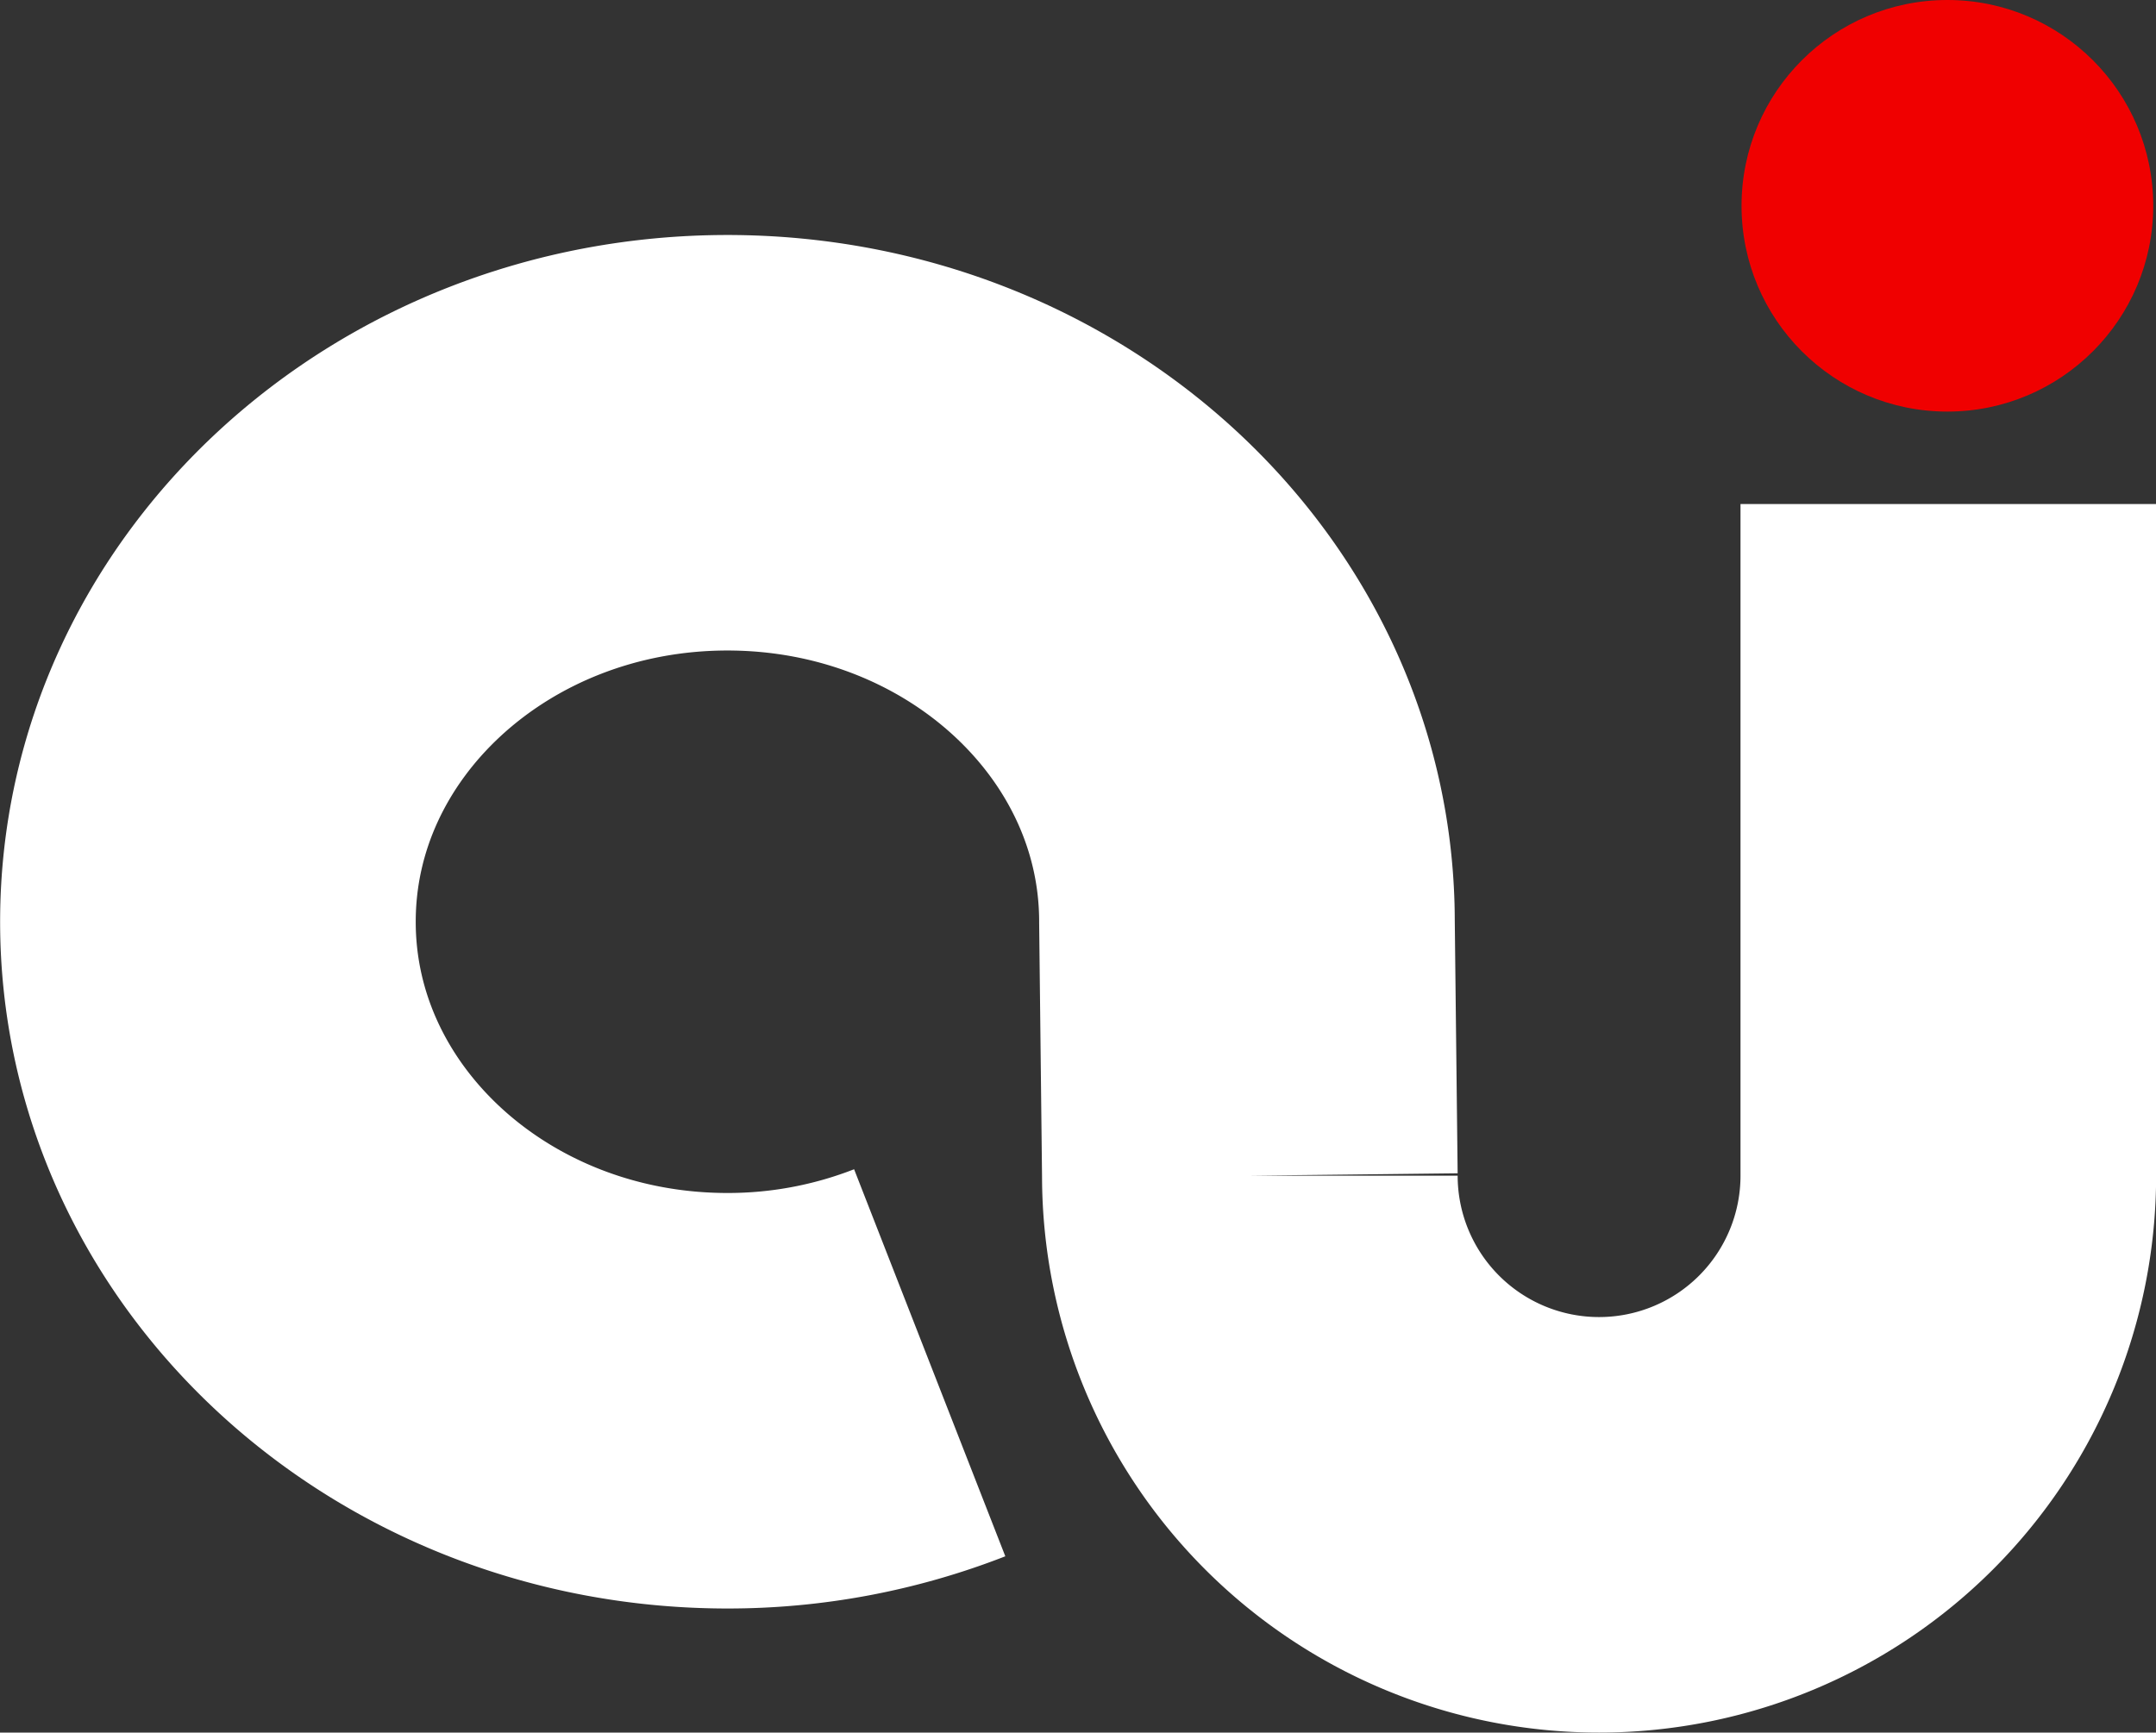
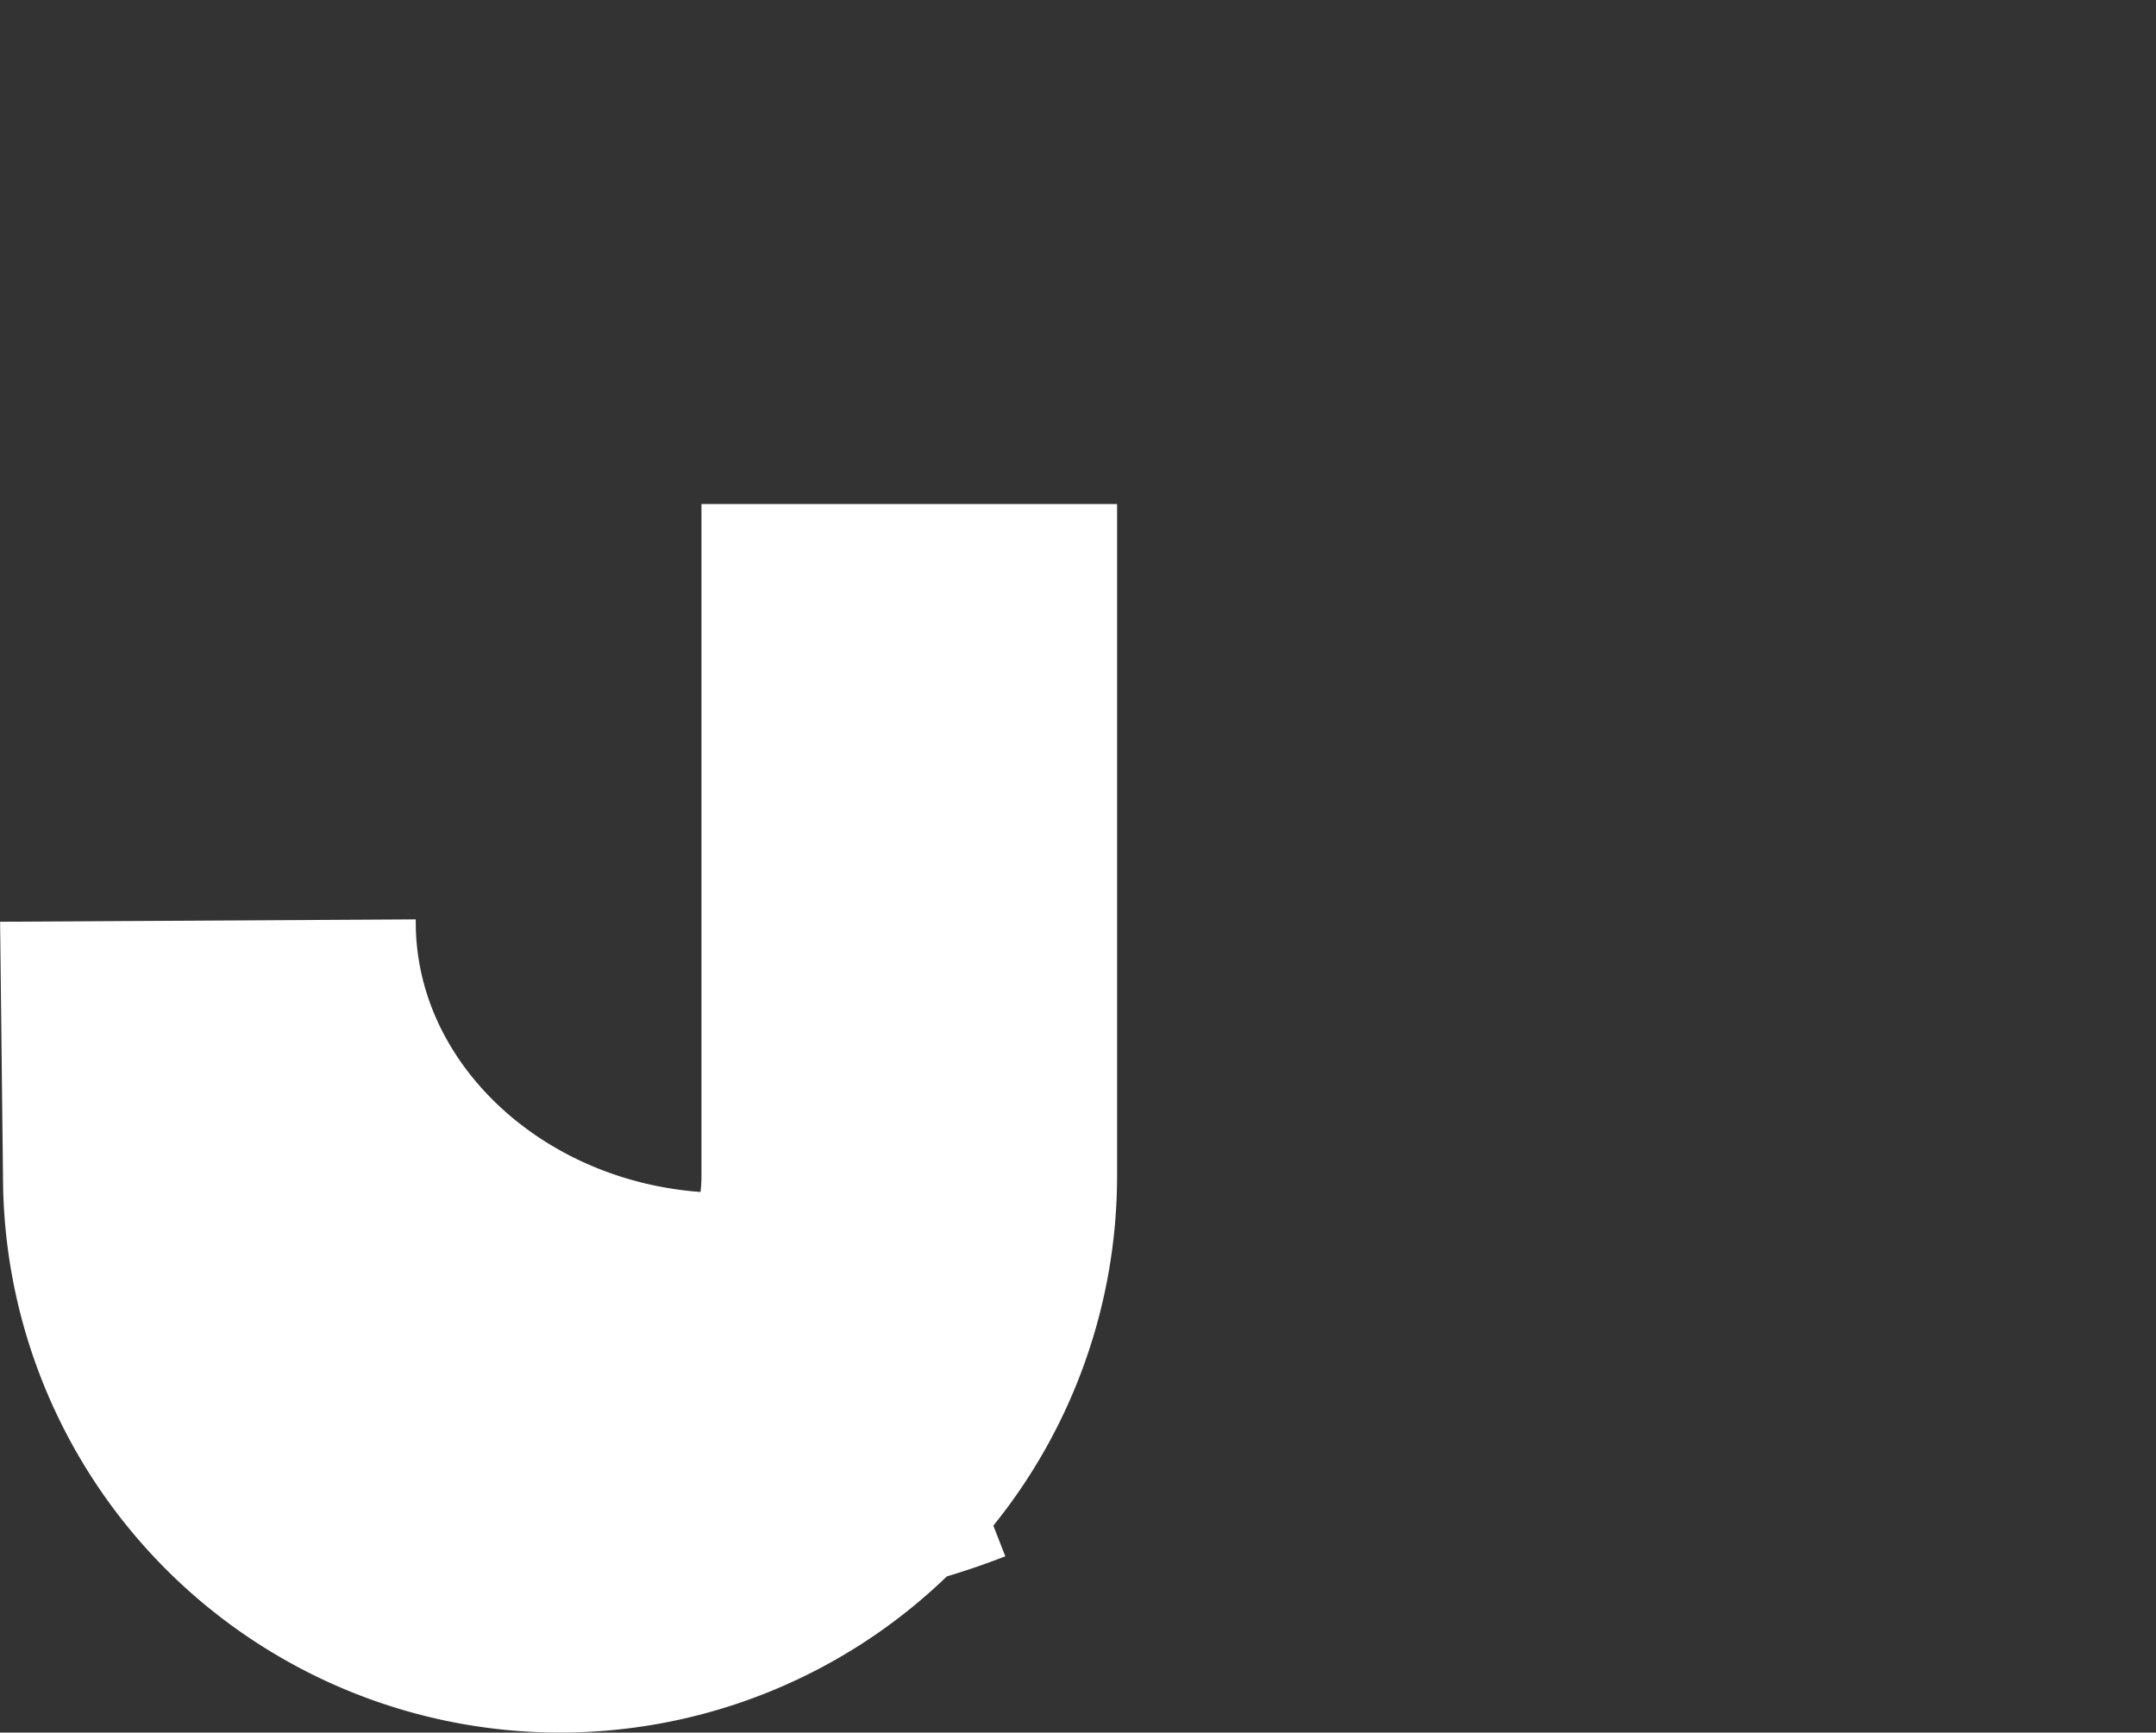
<svg xmlns="http://www.w3.org/2000/svg" id="logo-a" viewBox="0 0 186.75 150.11">
  <rect x="0" y="0" width="186.75" height="150.11" fill="#333333" stroke="none" />
  <defs>
    <style>
      .logo-cls-1 {
      fill: none;
      stroke: white;
      stroke-miterlimit: 10;
      stroke-width: 36px;
      }

      .logo-cls-2 {
      fill: #f00000;
      }
    </style>
  </defs>
-   <path class="logo-cls-1" d="M86.52,126.07A48,48,0,0,1,69,129.36c-24.85,0-45-18.58-45-41.5s20.16-41.5,45-41.5,45,18.58,45,41.5l.25,22a30.25,30.25,0,1,0,60.5,0V51.67" transform="translate(-5.99 -8)" />
-   <circle class="logo-cls-2" cx="168.68" cy="17.83" r="17.83" />
+   <path class="logo-cls-1" d="M86.52,126.07A48,48,0,0,1,69,129.36c-24.85,0-45-18.58-45-41.5l.25,22a30.25,30.25,0,1,0,60.5,0V51.67" transform="translate(-5.99 -8)" />
</svg>